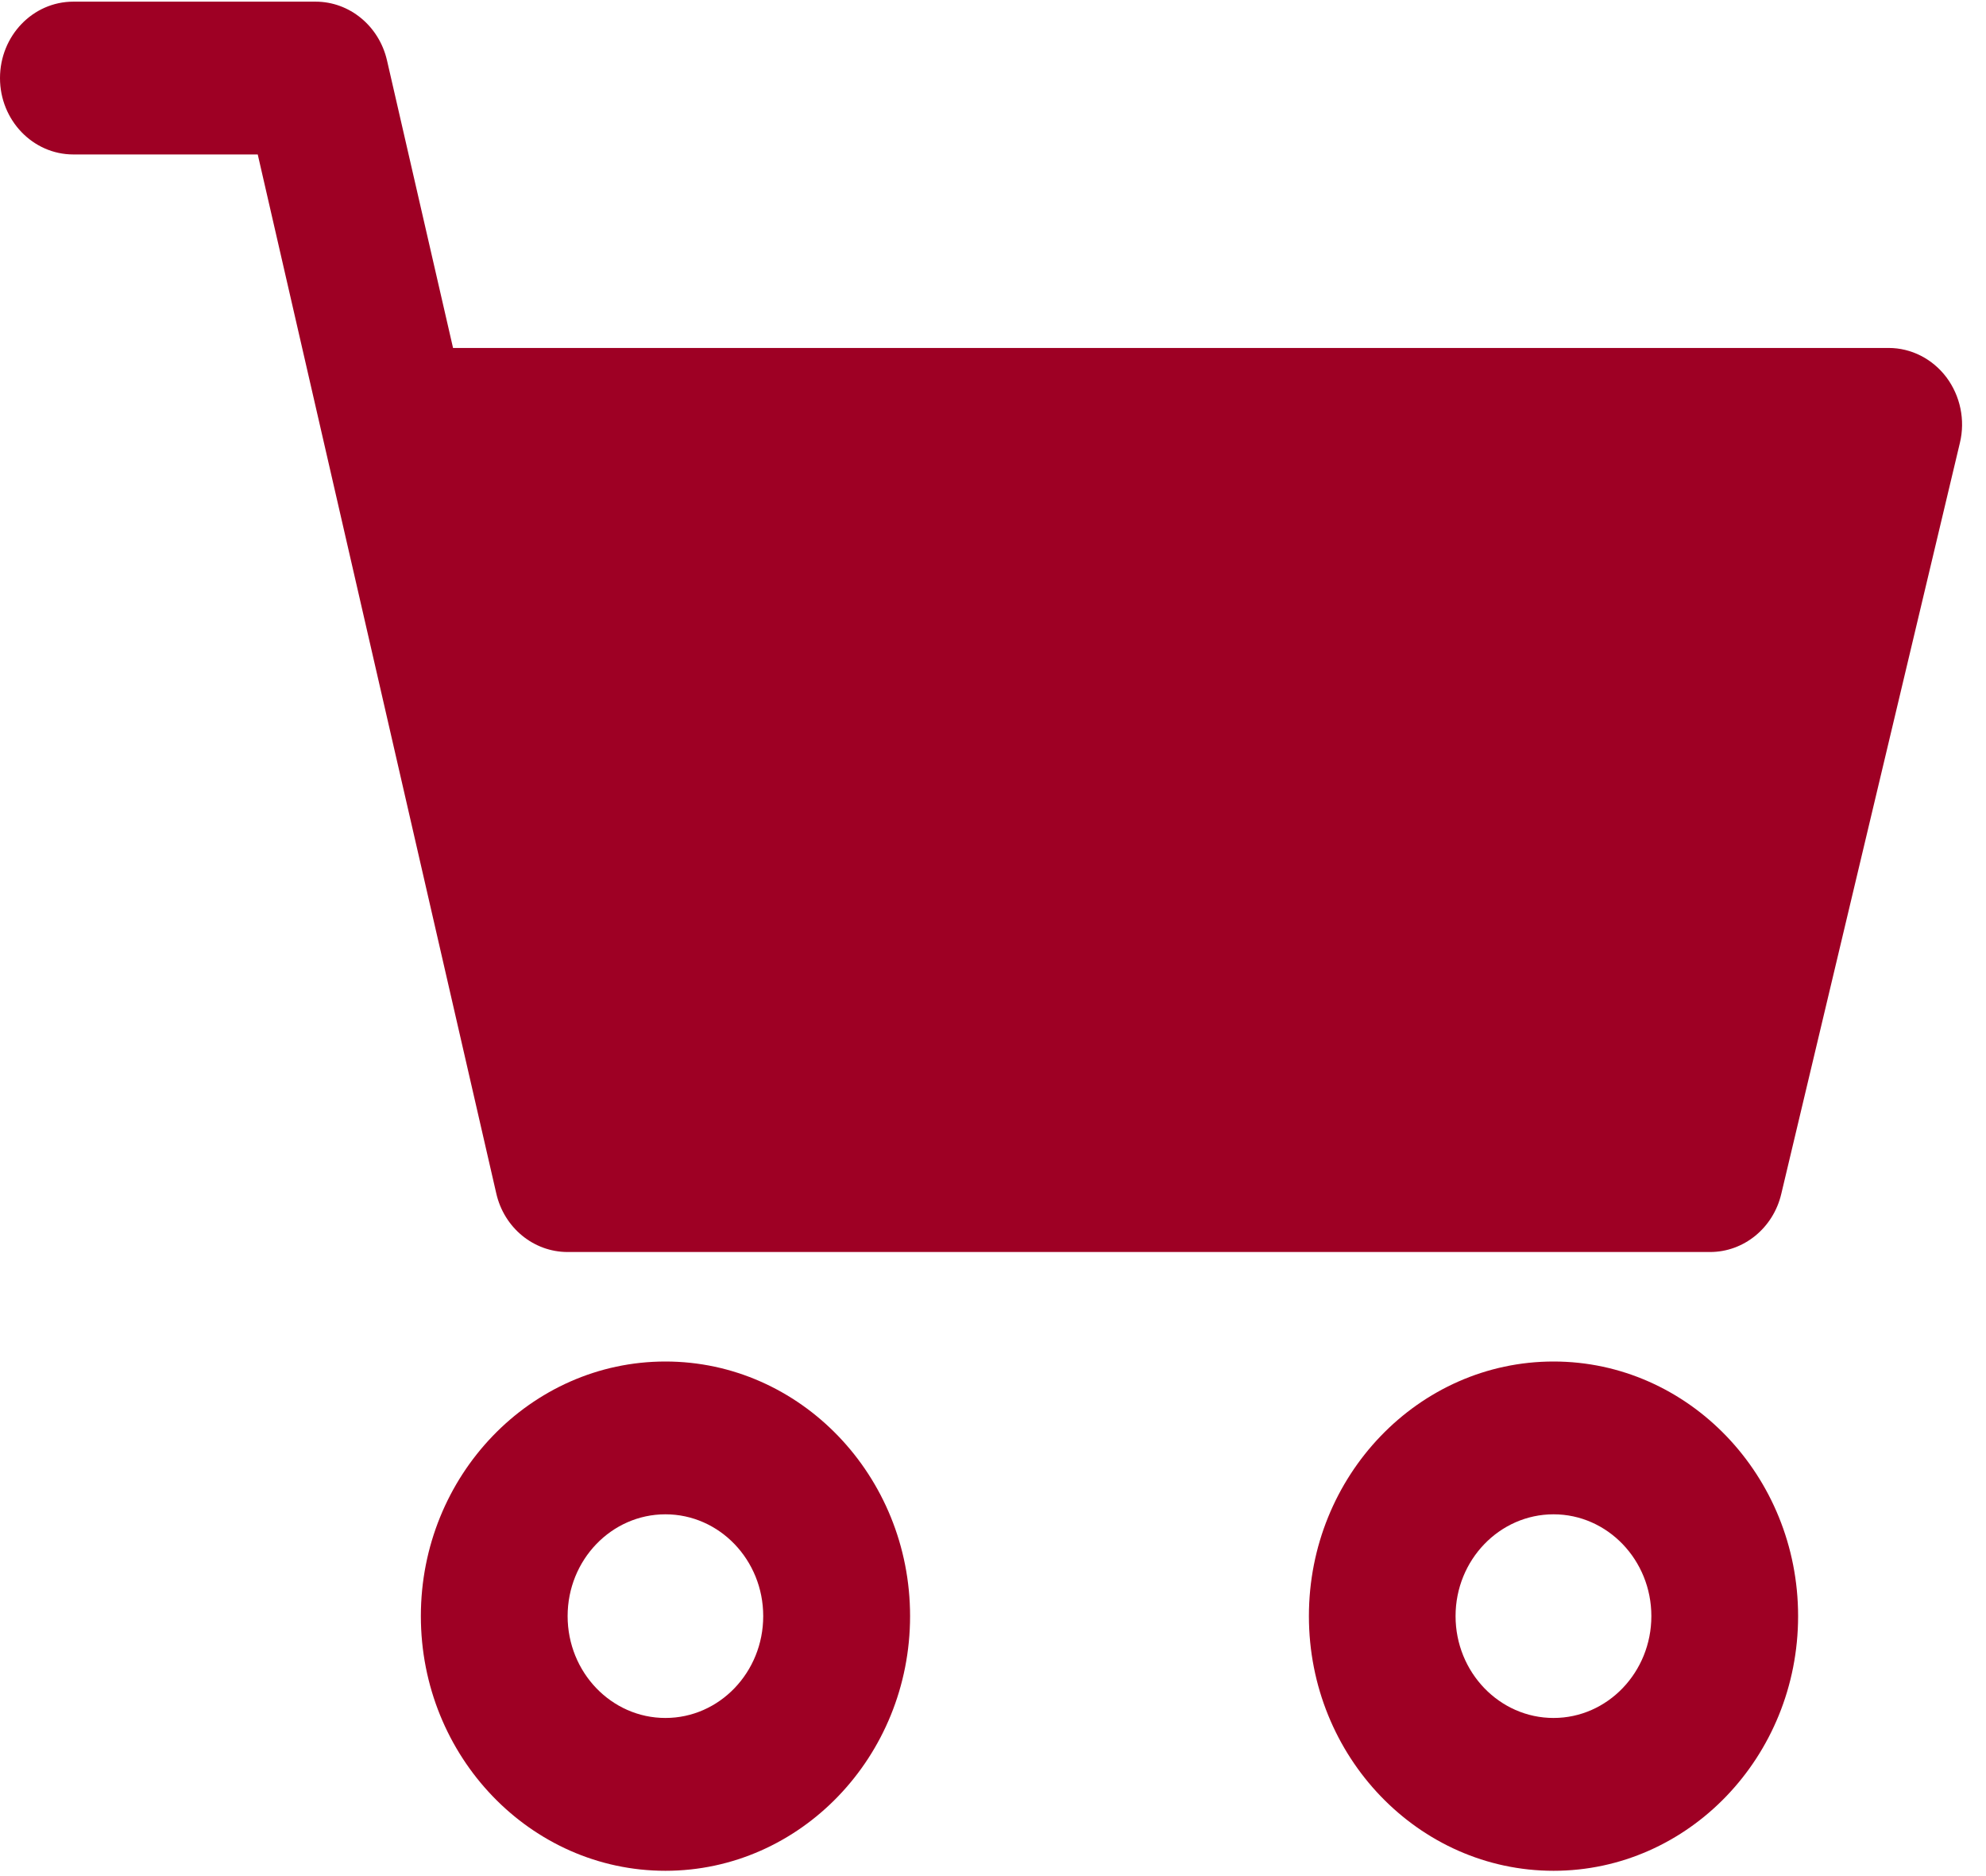
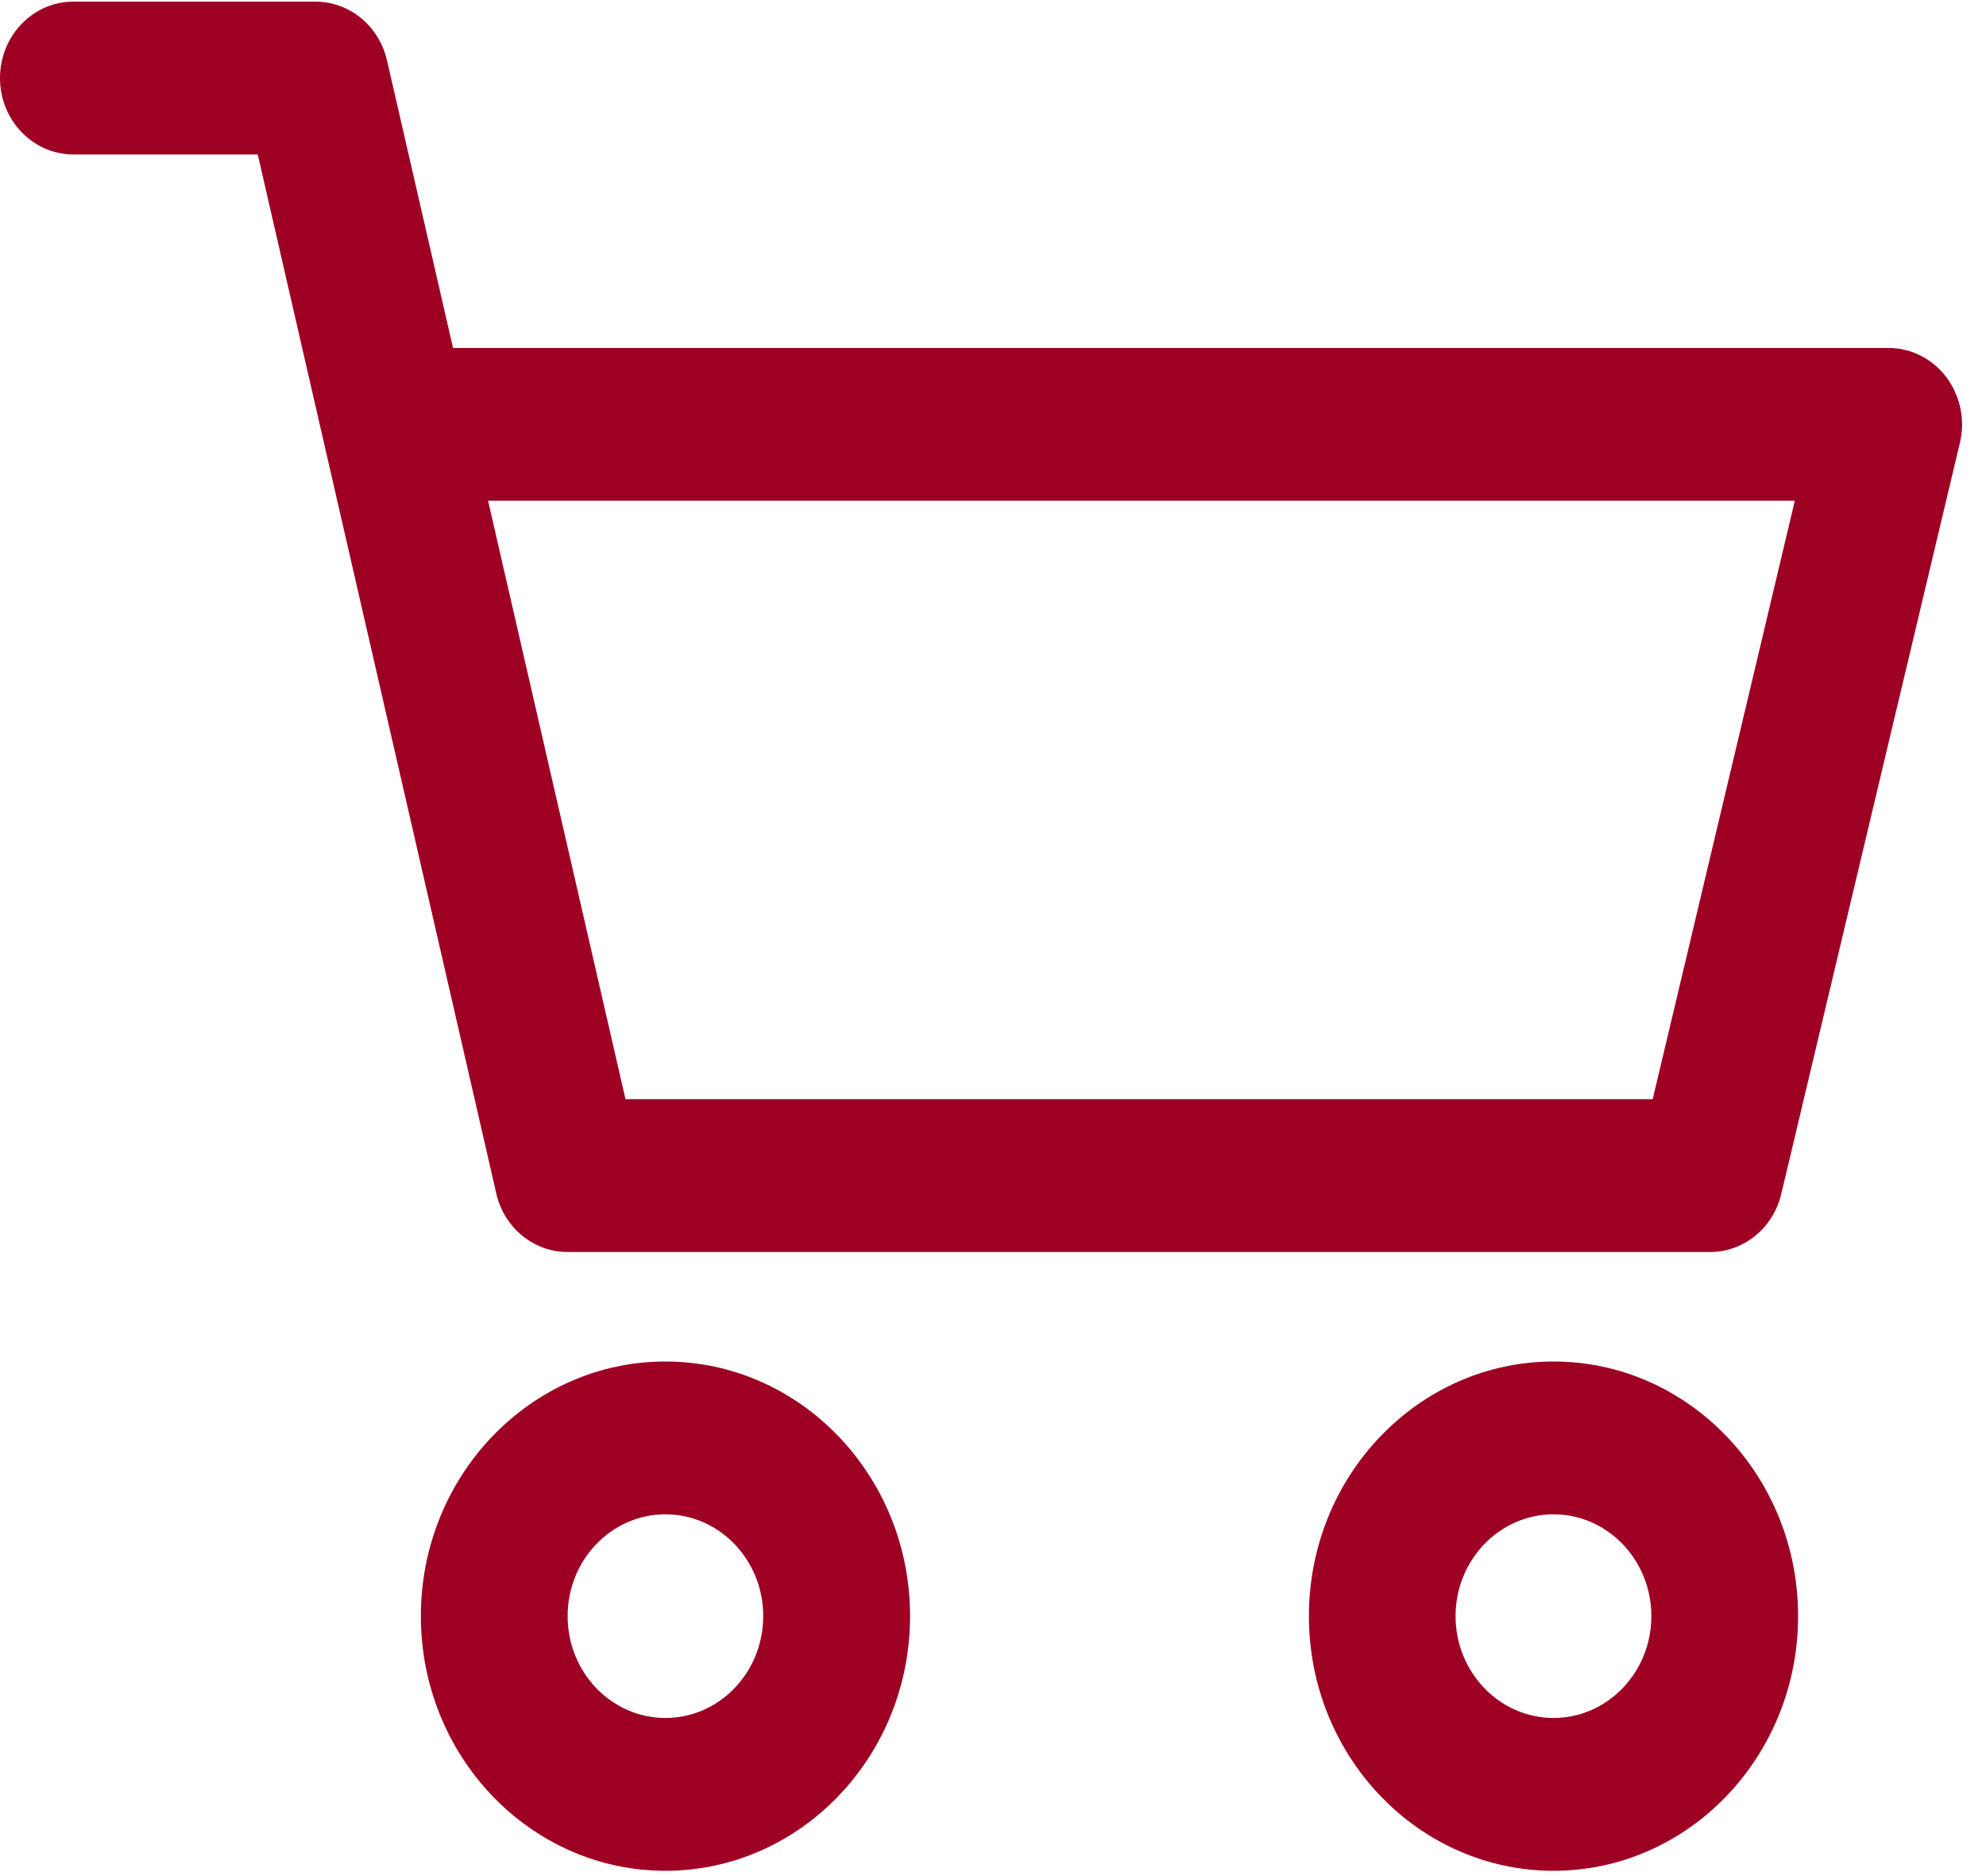
<svg xmlns="http://www.w3.org/2000/svg" width="100%" height="100%" viewBox="0 0 90 85" version="1.1" xml:space="preserve" style="fill-rule:evenodd;clip-rule:evenodd;stroke-linejoin:round;stroke-miterlimit:1.414;">
  <path d="M88.818,20.06l-8.096,34.033c-0.363,1.544 -1.698,2.632 -3.225,2.632l-51.774,0c-1.54,0 -2.88,-1.097 -3.234,-2.658l-10.809,-47.069l-8.357,0c-1.834,0 -3.323,-1.552 -3.323,-3.459c0,-1.916 1.489,-3.464 3.323,-3.464l10.98,0c1.536,0 2.875,1.101 3.234,2.658l2.994,13.032l65.058,0c1.024,0 1.988,0.494 2.619,1.331c0.627,0.84 0.858,1.932 0.61,2.964Zm-66.7,2.628l6.228,27.113l46.549,0l6.441,-27.113l-59.218,0Zm8.037,38.998c6.113,0 11.087,5.174 11.087,11.535c0,6.364 -4.974,11.539 -11.087,11.539c-6.113,0 -11.083,-5.175 -11.083,-11.539c0,-6.361 4.97,-11.535 11.083,-11.535Zm0,16.15c2.448,0 4.432,-2.069 4.432,-4.615c0,-2.543 -1.984,-4.612 -4.432,-4.612c-2.449,0 -4.432,2.069 -4.432,4.612c0,2.546 1.983,4.615 4.432,4.615Zm40.248,-16.15c6.113,0 11.082,5.174 11.082,11.535c0,6.364 -4.969,11.539 -11.082,11.539c-6.117,0 -11.087,-5.175 -11.087,-11.539c0,-6.361 4.97,-11.535 11.087,-11.535Zm0,16.15c2.444,0 4.432,-2.069 4.432,-4.615c0,-2.543 -1.988,-4.612 -4.432,-4.612c-2.449,0 -4.441,2.069 -4.441,4.612c0,2.546 1.992,4.615 4.441,4.615Z" style="fill:#9e0024;" />
-   <path d="M17.916,19.983l7.965,33.176l51.756,0l7.96,-33.176l-67.681,0" style="fill:#9e0024;" />
</svg>